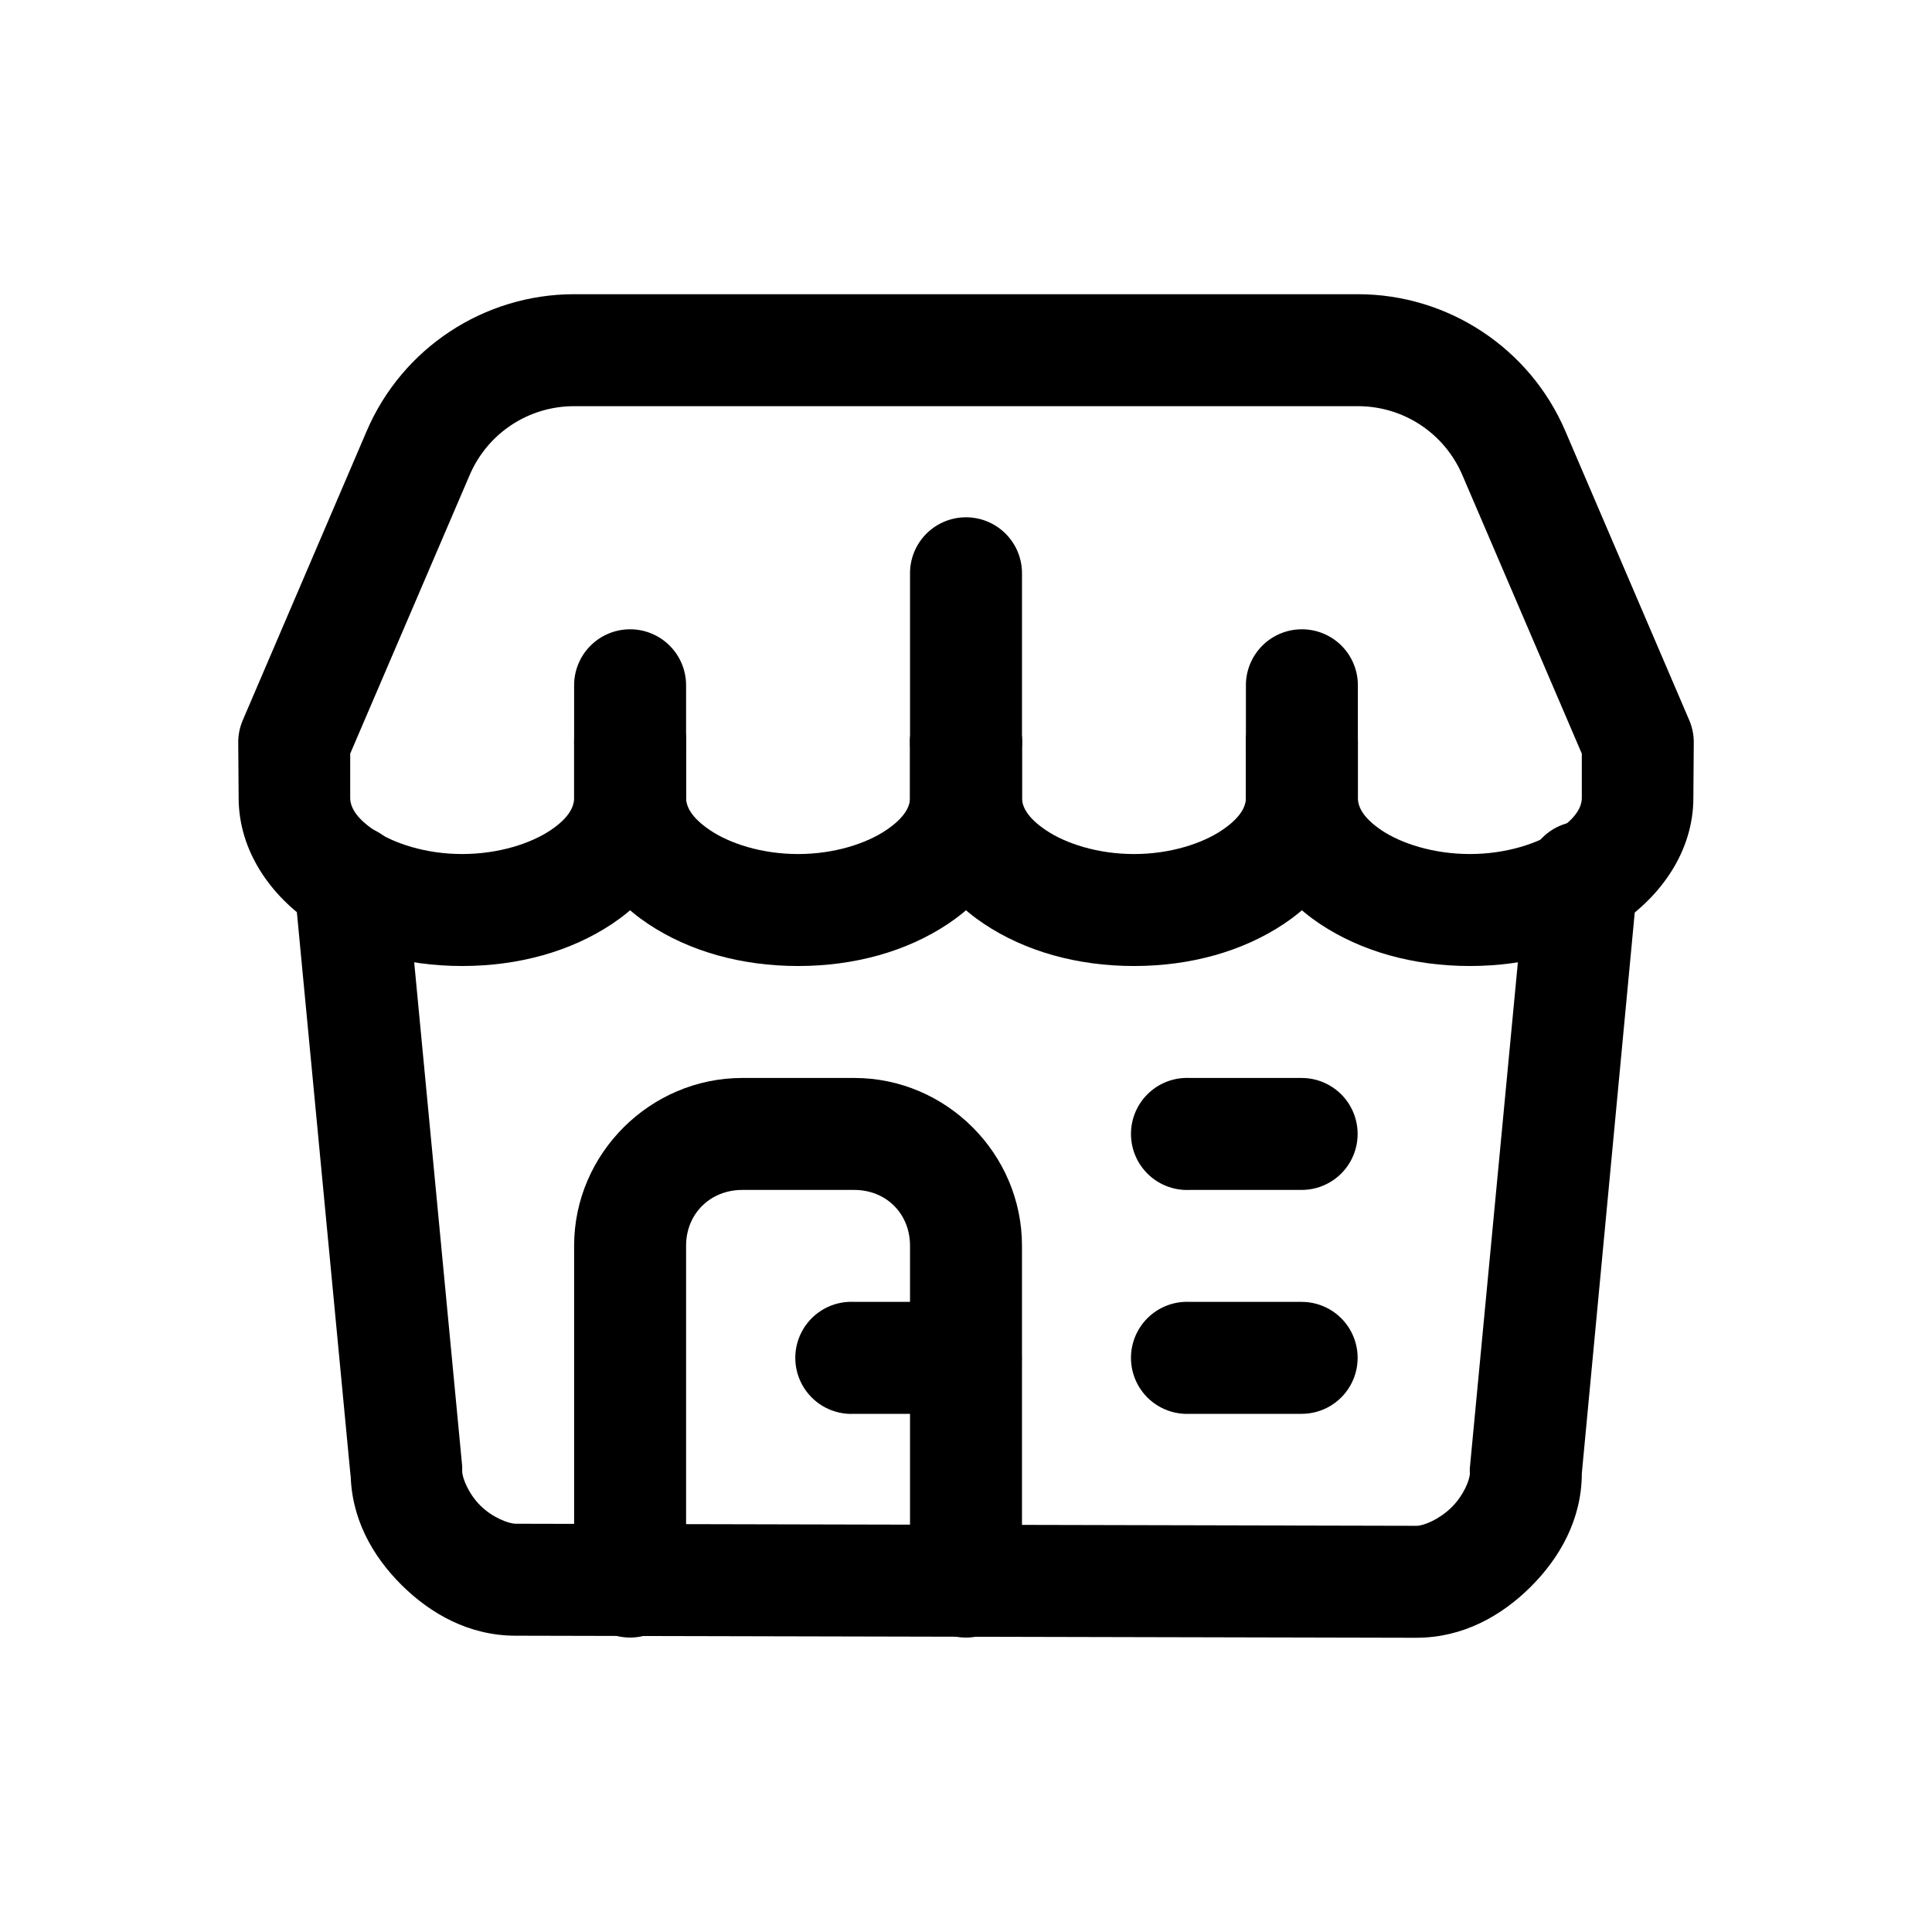
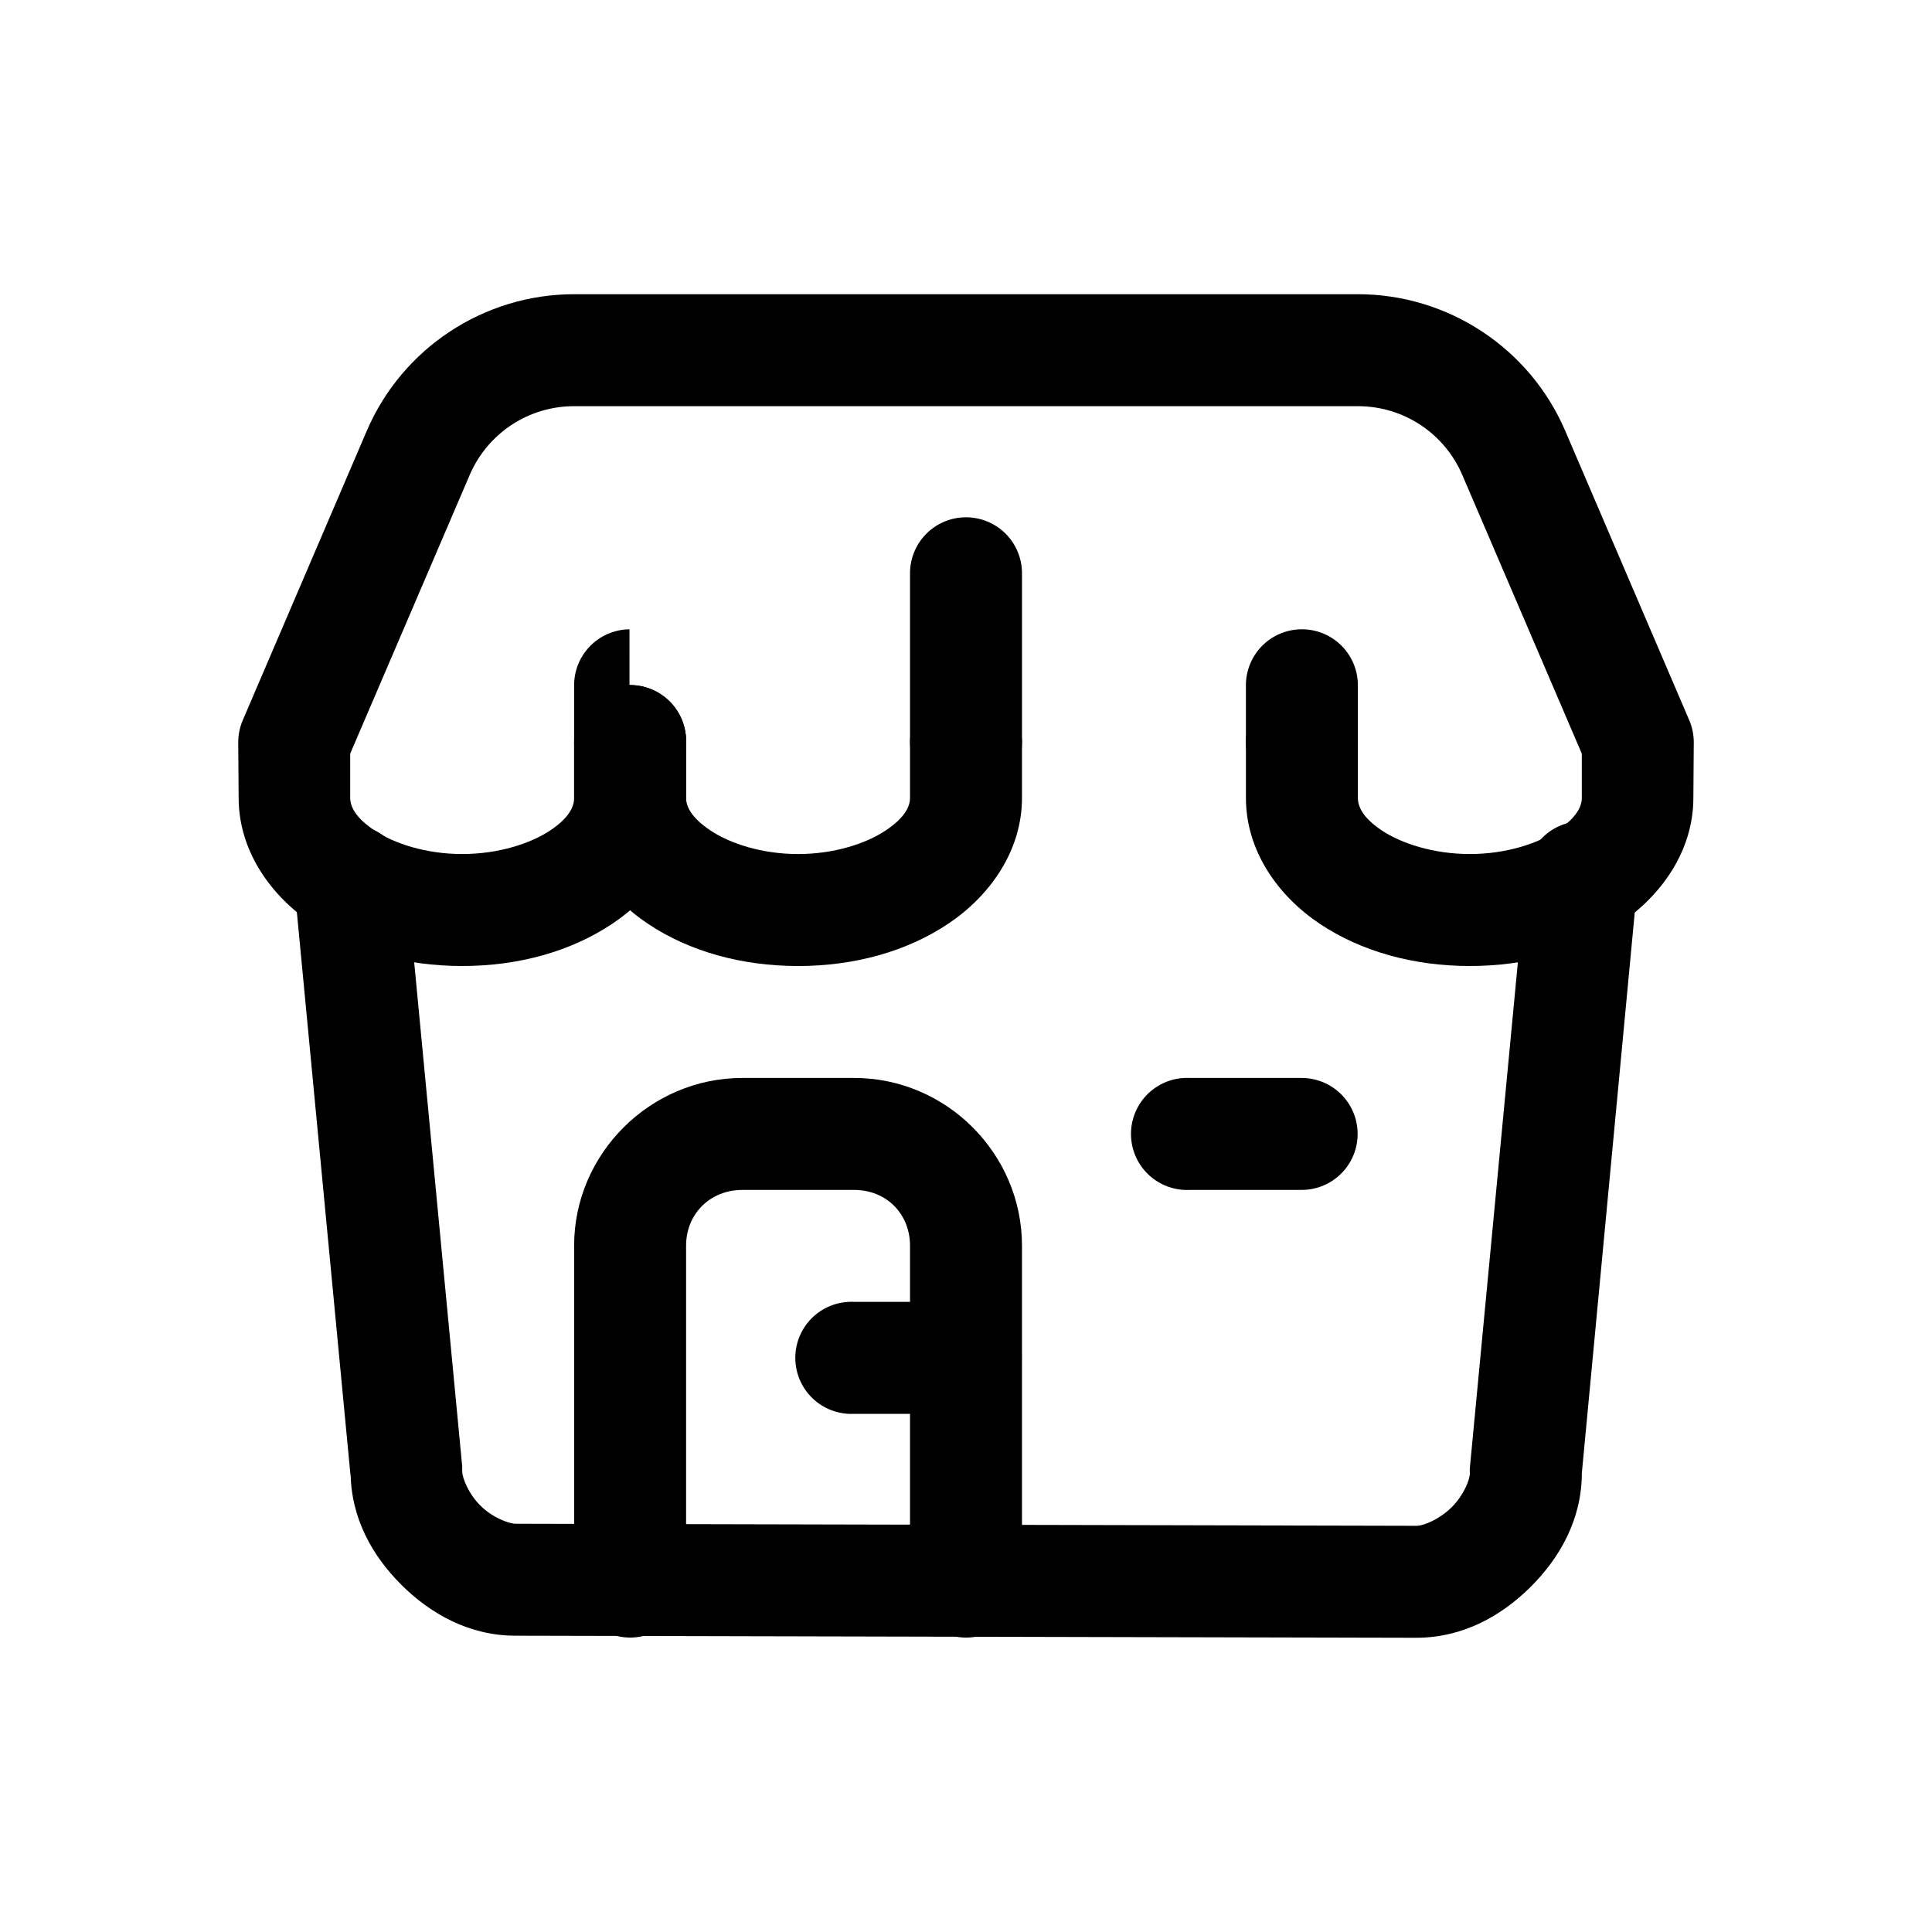
<svg xmlns="http://www.w3.org/2000/svg" fill="#000000" width="800px" height="800px" version="1.1" viewBox="144 144 512 512">
  <g>
    <path d="m296.15 221.97c-23.891 0-45.555 14.285-54.965 36.242l-32.844 76.641c-0.789 1.836-1.199 3.809-1.207 5.805l0.109 14.781c0.008 14.18 8.648 26.094 19.598 33.395 10.949 7.301 24.66 11.168 39.637 11.168 14.977 0 28.793-3.867 39.746-11.168 10.949-7.301 19.598-19.211 19.598-33.395v-14.781c0-5.301-2.828-10.199-7.418-12.848-4.59-2.652-10.246-2.652-14.836 0-4.59 2.648-7.418 7.547-7.418 12.848v14.781c0 2.242-1.219 5.231-6.352 8.648-5.129 3.422-13.648 6.242-23.32 6.242-9.668 0-18.082-2.82-23.211-6.242-5.133-3.422-6.461-6.402-6.461-8.648v-11.715l31.645-73.797c4.766-11.125 15.598-18.285 27.699-18.285h207.7c12.102 0 22.934 7.16 27.699 18.285l31.645 73.797v11.715c0 2.242-1.328 5.231-6.461 8.648-5.129 3.422-13.539 6.242-23.211 6.242-9.668 0-18.188-2.82-23.32-6.242-5.133-3.422-6.352-6.406-6.352-8.648v-14.781c0-5.301-2.828-10.199-7.418-12.848-4.59-2.652-10.246-2.652-14.836 0-4.59 2.648-7.418 7.547-7.418 12.848v14.781c0 14.188 8.648 26.094 19.598 33.395 10.949 7.301 24.77 11.168 39.746 11.168 14.977 0 28.684-3.867 39.637-11.168 10.949-7.301 19.598-19.211 19.598-33.395l0.109-14.781c-0.008-1.996-0.418-3.969-1.203-5.805l-32.848-76.641c-9.41-21.961-31.074-36.242-54.965-36.242z" />
    <path d="m310.82 325.55c-3.953 0.043-7.727 1.66-10.484 4.5-2.754 2.836-4.262 6.656-4.188 10.609v14.781c0 14.188 8.648 26.094 19.598 33.395 10.949 7.301 24.77 11.168 39.746 11.168 14.977 0 28.793-3.867 39.746-11.168 10.949-7.301 19.598-19.211 19.598-33.395v-14.781c0-5.301-2.828-10.199-7.418-12.848-4.59-2.652-10.246-2.652-14.836 0-4.59 2.648-7.418 7.547-7.418 12.848v14.781c0 2.242-1.328 5.231-6.461 8.648-5.133 3.422-13.543 6.242-23.211 6.242-9.672 0-18.082-2.82-23.211-6.242-5.133-3.422-6.461-6.406-6.461-8.648v-14.781c0.074-4.012-1.477-7.883-4.305-10.727-2.824-2.848-6.684-4.43-10.695-4.383z" />
-     <path d="m399.84 325.55c-3.957 0.043-7.731 1.66-10.484 4.5-2.754 2.836-4.262 6.656-4.188 10.609v14.781c0 14.188 8.648 26.094 19.598 33.395s24.77 11.168 39.746 11.168c14.977 0 28.793-3.867 39.746-11.168 10.949-7.301 19.594-19.211 19.594-33.395v-14.781c0-5.301-2.828-10.199-7.418-12.848-4.59-2.652-10.246-2.652-14.836 0-4.59 2.648-7.418 7.547-7.418 12.848v14.781c0 2.242-1.328 5.231-6.461 8.648-5.129 3.422-13.539 6.242-23.211 6.242-9.668 0-18.078-2.82-23.211-6.242-5.129-3.422-6.457-6.406-6.457-8.648v-14.781c0.074-4.012-1.48-7.883-4.305-10.727-2.828-2.848-6.688-4.43-10.695-4.383z" />
    <path d="m340.71 429.67c-24.395 0-44.562 20.059-44.562 44.453v89.016h0.004c0 5.297 2.824 10.195 7.418 12.848 4.59 2.648 10.242 2.648 14.832 0 4.594-2.652 7.418-7.551 7.418-12.848v-89.016c0-8.473 6.418-14.781 14.891-14.781h29.672c8.473 0 14.781 6.309 14.781 14.781v89.016c0 5.301 2.828 10.199 7.418 12.848 4.59 2.652 10.246 2.652 14.836 0 4.59-2.648 7.418-7.547 7.418-12.848v-89.016c0-24.395-20.059-44.453-44.453-44.453z" />
-     <path d="m457.86 489.01c-5.301 0.254-10.062 3.316-12.492 8.035-2.43 4.715-2.16 10.371 0.711 14.836 2.871 4.461 7.902 7.055 13.203 6.801h29.672c5.301 0 10.199-2.828 12.848-7.418 2.648-4.59 2.648-10.246 0-14.836-2.648-4.59-7.547-7.418-12.848-7.418h-29.672c-0.473-0.023-0.949-0.023-1.422 0z" />
    <path d="m236.7 362.55c-4.195 0.02-8.188 1.82-10.984 4.949-2.797 3.129-4.137 7.301-3.688 11.473l14.891 156.35v-1.312c0.012 12.215 5.746 22.32 13.469 30 7.723 7.68 17.969 13.461 30.219 13.469l238.69 0.547-0.004-0.004h0.109c12.25-0.008 22.5-5.789 30.219-13.469 7.723-7.676 13.566-17.895 13.578-30.109l14.672-155.47c0.699-4.074-0.336-8.254-2.852-11.531-2.512-3.277-6.281-5.359-10.398-5.742-4.113-0.383-8.199 0.969-11.277 3.727-3.074 2.762-4.859 6.68-4.926 10.809l-14.891 156.79c-0.023 0.473-0.023 0.949 0 1.422 0 1.676-1.59 5.773-4.816 8.98-3.227 3.207-7.422 4.926-9.309 4.926l-238.68-0.547c-1.887 0-6.191-1.609-9.418-4.816-3.223-3.207-4.812-7.414-4.816-9.09 0.02-0.438 0.02-0.875 0-1.312l-14.891-156.35c-0.289-3.742-1.988-7.234-4.75-9.773-2.766-2.539-6.387-3.938-10.141-3.91z" />
    <path d="m457.86 429.67c-5.301 0.254-10.062 3.316-12.492 8.035-2.43 4.715-2.16 10.371 0.711 14.836 2.871 4.461 7.902 7.055 13.203 6.801h29.672c5.301 0 10.199-2.828 12.848-7.418 2.648-4.59 2.648-10.246 0-14.836-2.648-4.59-7.547-7.418-12.848-7.418h-29.672c-0.473-0.023-0.949-0.023-1.422 0z" />
-     <path d="m310.82 310.77c-3.953 0.043-7.727 1.66-10.484 4.5-2.754 2.836-4.262 6.656-4.188 10.609v14.781c0 5.301 2.828 10.195 7.418 12.848 4.59 2.648 10.246 2.648 14.836 0 4.59-2.652 7.418-7.547 7.418-12.848v-14.781c0.074-4.012-1.477-7.883-4.305-10.727-2.824-2.848-6.684-4.43-10.695-4.383z" />
+     <path d="m310.82 310.77c-3.953 0.043-7.727 1.66-10.484 4.5-2.754 2.836-4.262 6.656-4.188 10.609v14.781c0 5.301 2.828 10.195 7.418 12.848 4.59 2.648 10.246 2.648 14.836 0 4.59-2.652 7.418-7.547 7.418-12.848c0.074-4.012-1.477-7.883-4.305-10.727-2.824-2.848-6.684-4.43-10.695-4.383z" />
    <path d="m399.73 281.09c-3.938 0.07-7.684 1.703-10.414 4.539-2.731 2.832-4.223 6.637-4.148 10.57v44.453c0 5.301 2.828 10.195 7.418 12.848 4.59 2.648 10.246 2.648 14.836 0 4.59-2.652 7.418-7.547 7.418-12.848v-44.453c0.074-4.031-1.492-7.918-4.344-10.77-2.852-2.848-6.738-4.414-10.766-4.34z" />
    <path d="m488.74 310.77c-3.934 0.07-7.68 1.703-10.41 4.535-2.731 2.836-4.227 6.637-4.152 10.574v14.781c0 5.301 2.828 10.195 7.418 12.848 4.59 2.648 10.246 2.648 14.836 0 4.59-2.652 7.418-7.547 7.418-12.848v-14.781c0.078-4.031-1.492-7.918-4.34-10.77-2.852-2.848-6.738-4.418-10.77-4.34z" />
    <path d="m368.85 489.01c-5.301 0.273-10.051 3.356-12.465 8.082-2.414 4.727-2.121 10.383 0.766 14.836 2.887 4.453 7.93 7.027 13.23 6.754h29.562c5.301 0 10.199-2.828 12.848-7.418 2.652-4.59 2.652-10.246 0-14.836-2.648-4.59-7.547-7.418-12.848-7.418h-29.559c-0.512-0.027-1.023-0.027-1.535 0z" />
  </g>
</svg>